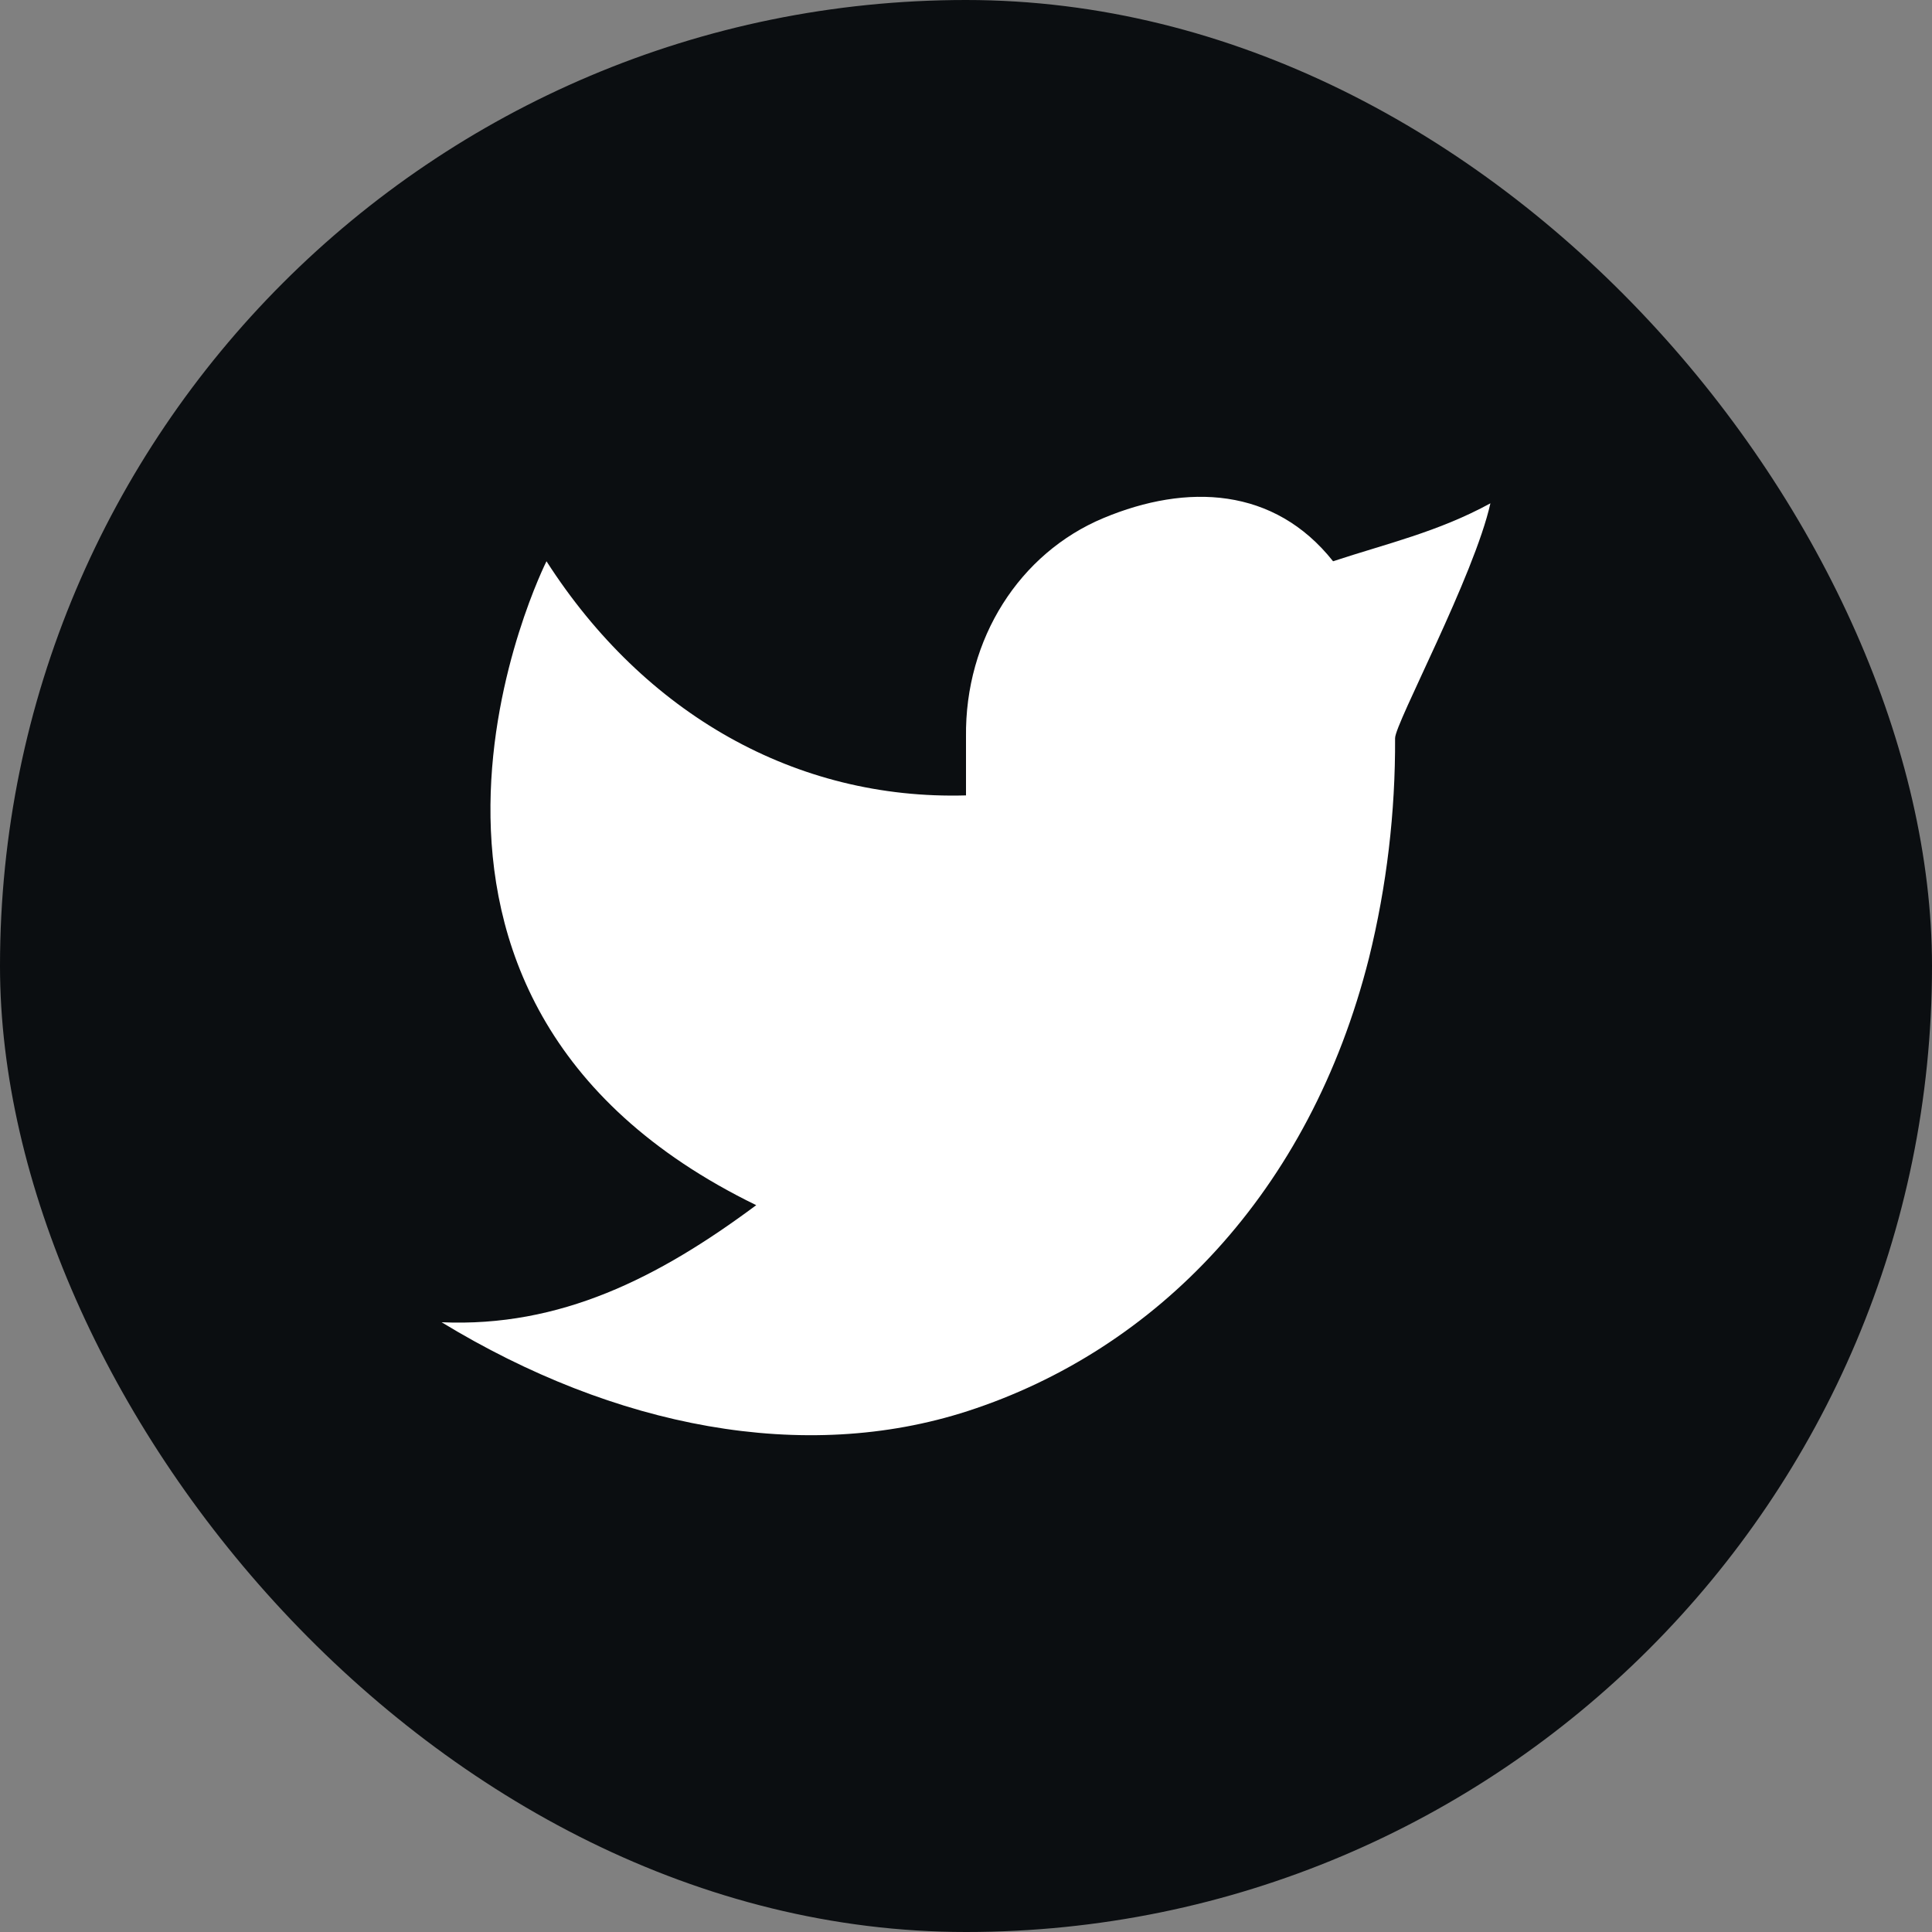
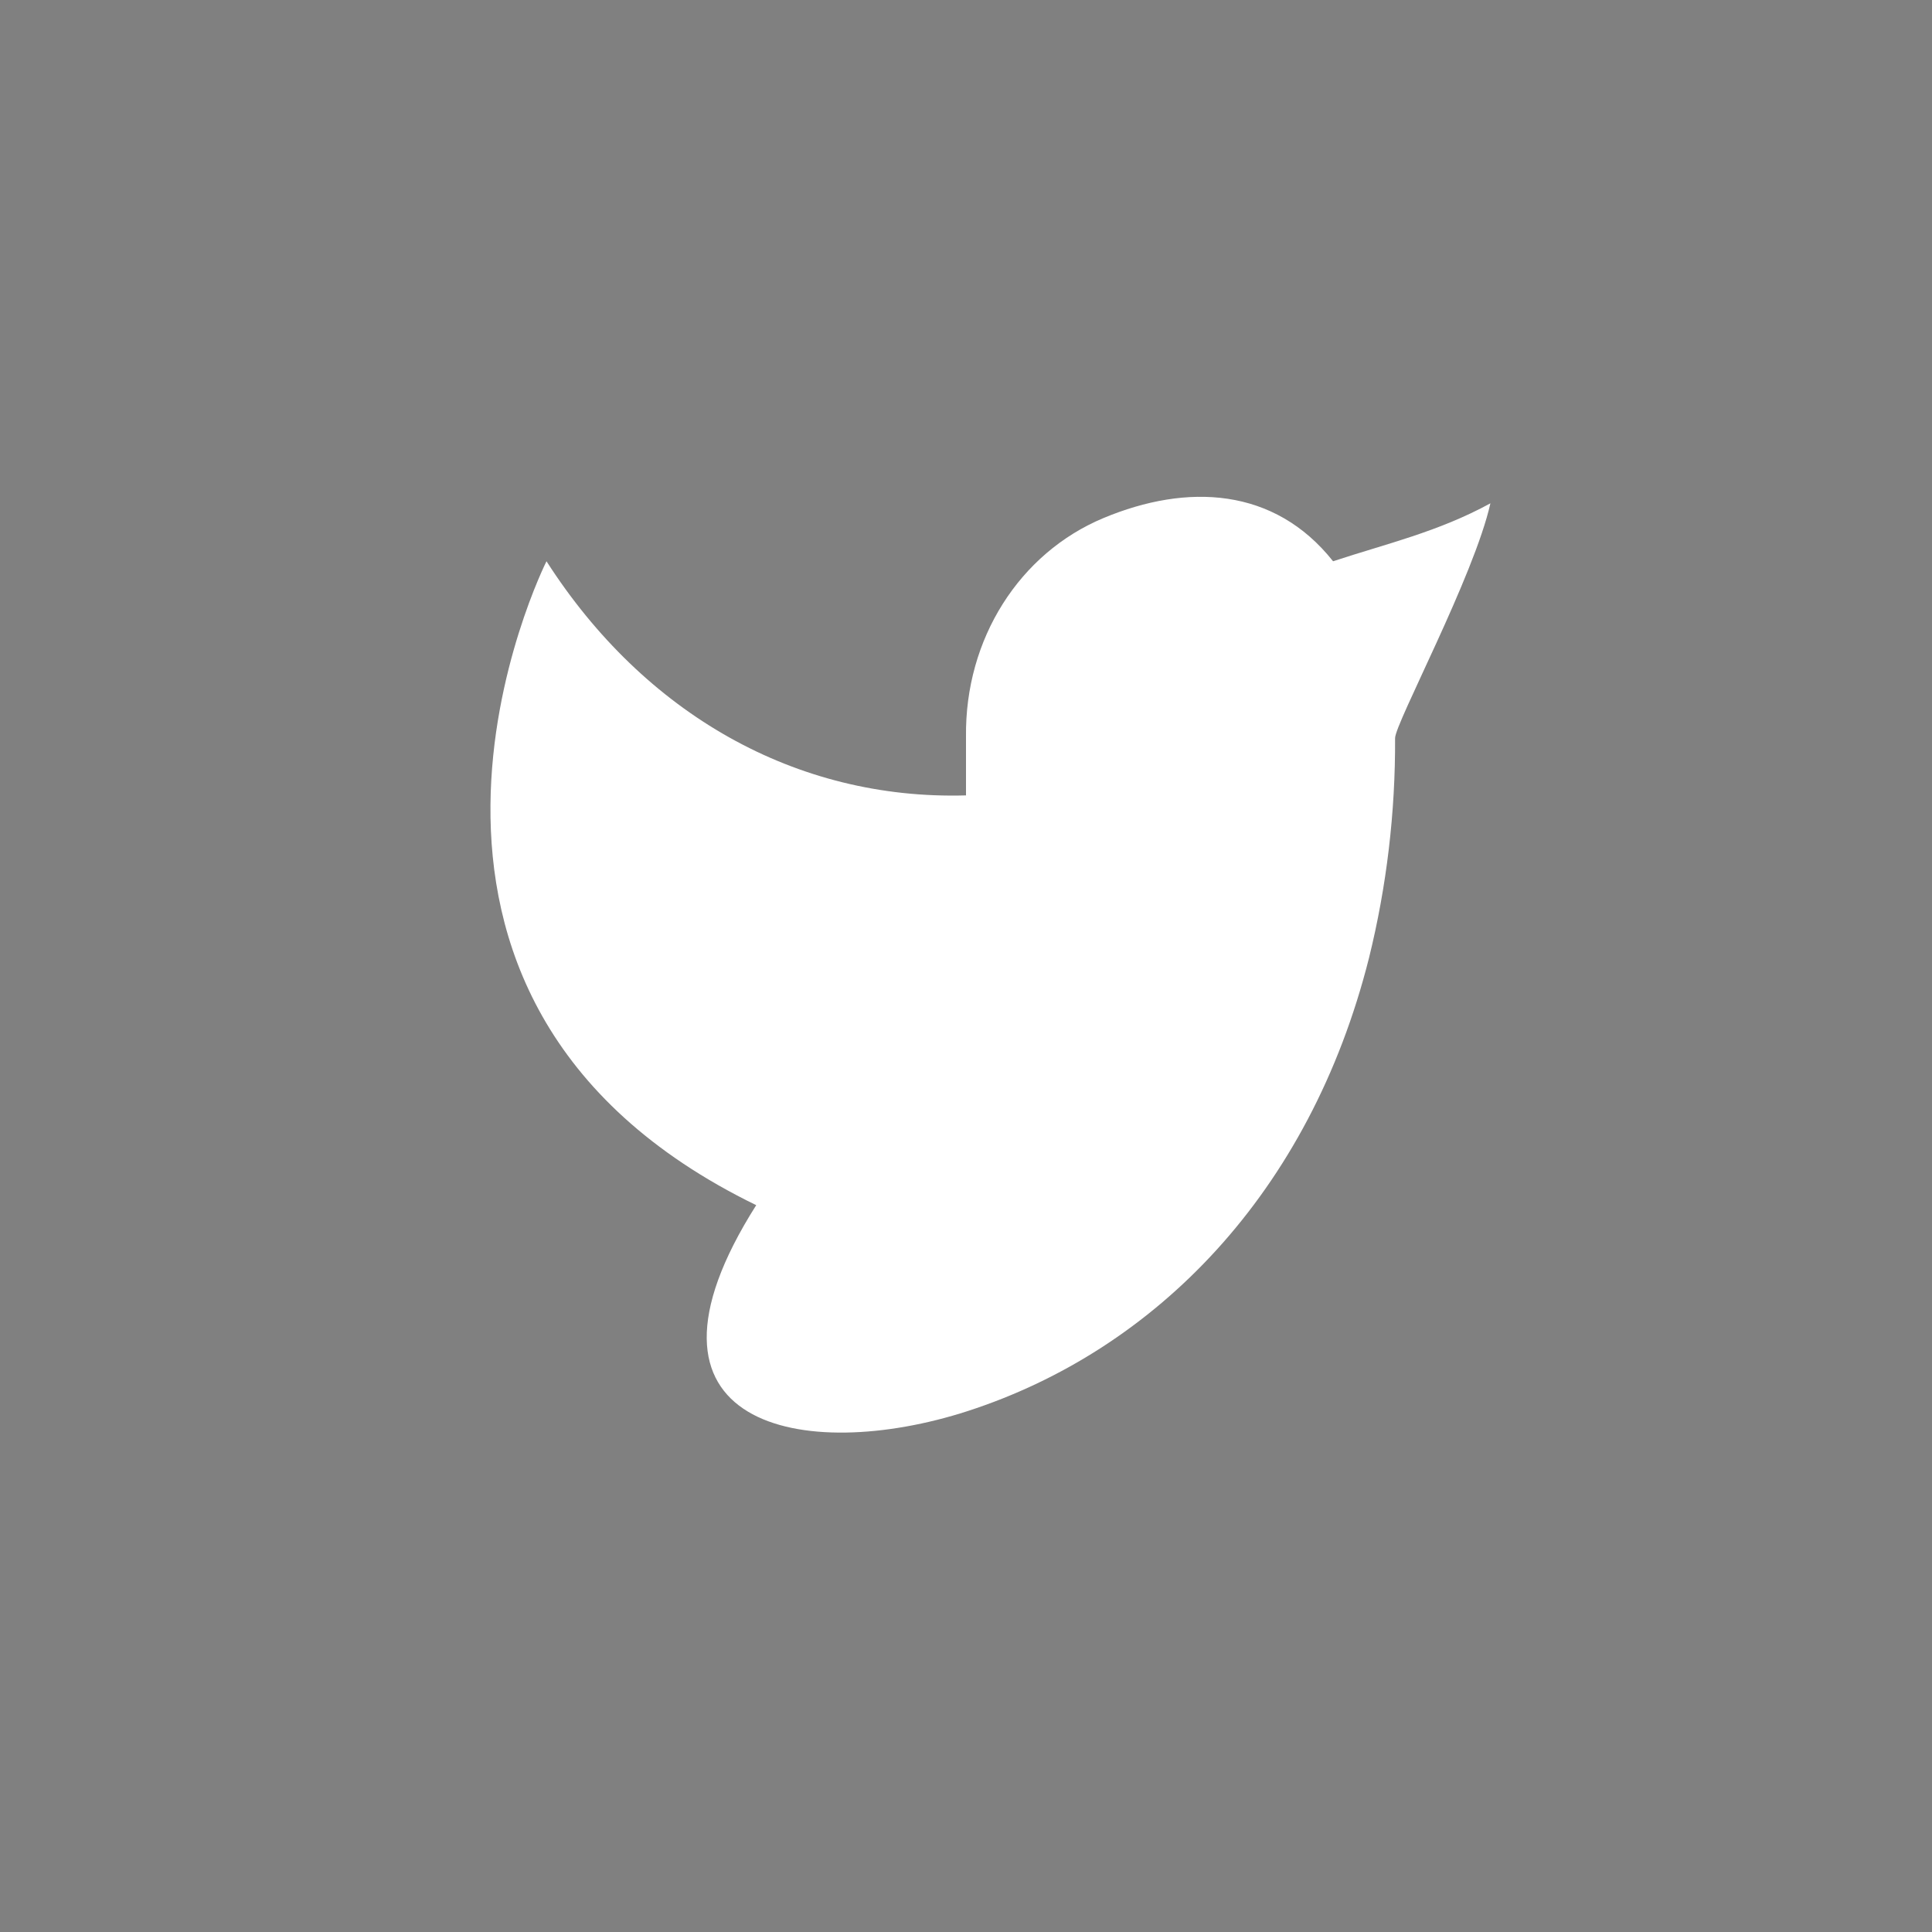
<svg xmlns="http://www.w3.org/2000/svg" width="43" height="43" viewBox="0 0 43 43" fill="none">
  <rect x="0" y="0" width="43" height="43" fill="#808080" stroke="none" />
-   <rect width="43" height="43" rx="21.5" fill="#0B0E11" />
-   <path d="M33.172 11.202C32.004 11.84 30.86 12.099 29.67 12.492C28.362 10.843 26.422 10.752 24.558 11.531C22.694 12.31 21.473 14.215 21.5 16.4V17.703C17.713 17.811 14.34 15.886 12.163 12.492C12.163 12.492 7.282 22.176 16.831 26.823C14.647 28.448 12.467 29.544 9.829 29.429C13.69 31.778 17.897 32.586 21.54 31.405C25.718 30.05 29.152 26.555 30.47 21.319C30.863 19.726 31.058 18.081 31.05 16.429C31.047 16.104 32.812 12.817 33.172 11.2V11.202Z" fill="white" />
+   <path d="M33.172 11.202C32.004 11.84 30.86 12.099 29.67 12.492C28.362 10.843 26.422 10.752 24.558 11.531C22.694 12.31 21.473 14.215 21.5 16.4V17.703C17.713 17.811 14.34 15.886 12.163 12.492C12.163 12.492 7.282 22.176 16.831 26.823C13.69 31.778 17.897 32.586 21.54 31.405C25.718 30.05 29.152 26.555 30.47 21.319C30.863 19.726 31.058 18.081 31.05 16.429C31.047 16.104 32.812 12.817 33.172 11.2V11.202Z" fill="white" />
</svg>